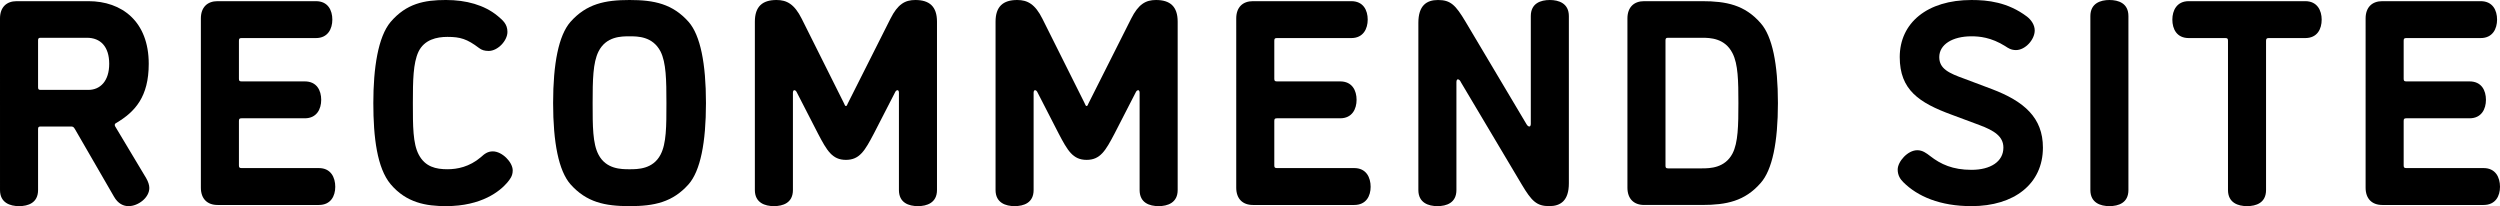
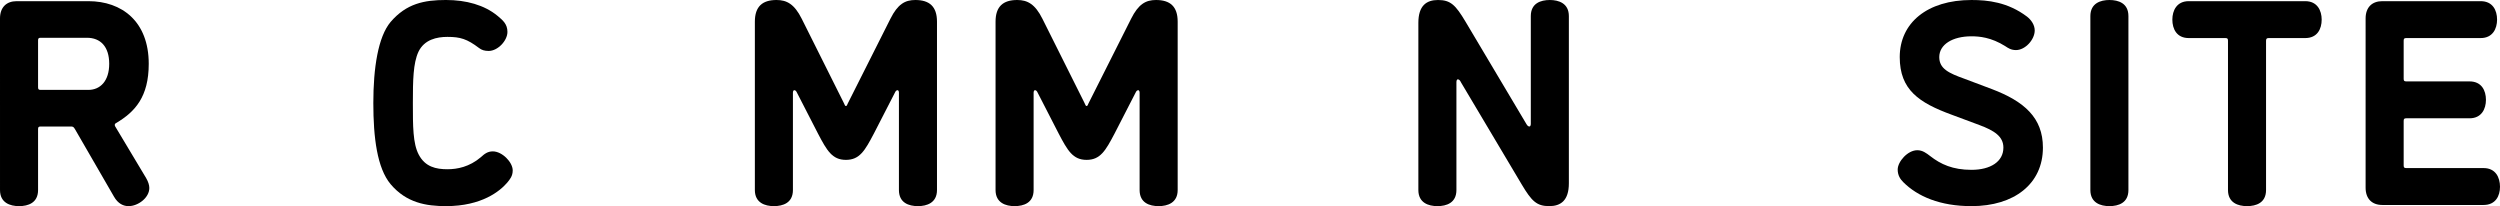
<svg xmlns="http://www.w3.org/2000/svg" id="_レイヤー_2" data-name="レイヤー 2" viewBox="0 0 512.272 42.238">
  <g id="_文字" data-name="文字">
    <g>
      <path d="M29.938,36.479c.42.72.66,1.44.66,2.04,0,1.98-2.28,3.72-4.26,3.72-1.02,0-2.16-.479-3-1.979l-7.979-13.8c-.3-.54-.48-.54-.96-.54h-6.06c-.42,0-.54.12-.54.54v12.479c0,2.64-2.04,3.3-3.899,3.3-1.8,0-3.9-.66-3.9-3.3V3.78C0,1.5,1.32.24,3.419.24h14.7c6.84,0,12.359,4.14,12.359,12.839,0,6.78-2.82,9.84-6.66,12.12-.24.12-.3.24-.3.42,0,.12.06.24.06.24l6.36,10.619ZM18.119,18.419c2.4,0,4.26-1.8,4.26-5.34s-1.8-5.34-4.56-5.34h-9.479c-.42,0-.54.12-.54.54v9.6c0,.42.12.54.54.54h9.78Z" />
-       <path d="M64.738.24c2.46,0,3.36,1.86,3.36,3.78,0,1.86-.9,3.78-3.36,3.78h-15.239c-.42,0-.54.12-.54.54v7.8c0,.42.12.54.54.54h12.959c2.46,0,3.36,1.86,3.36,3.78,0,1.86-.9,3.78-3.36,3.78h-12.959c-.42,0-.54.12-.54.54v9.12c0,.42.12.54.54.54h15.839c2.46,0,3.36,1.92,3.36,3.84,0,1.86-.9,3.72-3.36,3.72h-20.759c-2.1,0-3.419-1.26-3.419-3.54V3.78c0-2.28,1.32-3.54,3.419-3.54h20.159Z" />
      <path d="M91.378,42.238c-4.02,0-8.1-.66-11.34-4.5-2.76-3.3-3.54-9.54-3.54-16.62,0-7.14.96-13.559,3.54-16.619,3.24-3.78,6.9-4.5,11.34-4.5,4.14,0,7.859,1.02,10.56,3.24,1.08.9,2.04,1.68,2.04,3.3,0,1.8-1.979,3.9-3.84,3.9-.84,0-1.439-.18-1.979-.6-2.46-1.86-3.84-2.28-6.48-2.28-2.16,0-4.74.54-5.94,3.06-1.08,2.34-1.14,5.82-1.14,10.5,0,4.74,0,8.28,1.2,10.56,1.32,2.52,3.54,3,5.88,3,2.04,0,4.5-.48,6.84-2.46.78-.72,1.44-1.2,2.46-1.2,1.92,0,4.08,2.22,4.08,3.9,0,1.14-.54,1.8-1.14,2.52-1.44,1.68-5.16,4.8-12.54,4.8Z" />
-       <path d="M116.878,4.5c3.3-3.72,7.08-4.5,12.12-4.5s8.82.78,12.12,4.5c2.4,2.76,3.54,8.52,3.54,16.619s-1.14,13.86-3.54,16.62c-3.3,3.72-7.08,4.5-12.12,4.5s-8.819-.78-12.12-4.5c-2.4-2.76-3.54-8.52-3.54-16.62s1.14-13.859,3.54-16.619ZM135.357,10.56c-1.62-3.12-4.68-3.12-6.36-3.12s-4.8,0-6.36,3.12c-1.14,2.28-1.2,5.82-1.2,10.56s0,8.28,1.2,10.56c1.56,3,4.68,3,6.36,3s4.8,0,6.36-3c1.2-2.28,1.2-5.819,1.2-10.56s-.06-8.279-1.2-10.56Z" />
      <path d="M179.037,27.419c-1.8,3.42-2.88,5.34-5.7,5.34s-3.9-1.92-5.7-5.34l-4.44-8.64s-.18-.3-.42-.3c-.3,0-.3.48-.3.48v19.979c0,2.64-2.04,3.3-3.899,3.3-1.8,0-3.9-.66-3.9-3.3V4.44c0-3.12,1.56-4.44,4.439-4.44,2.1,0,3.66.84,5.16,3.84l8.58,17.16c.24.42.24.72.48.72s.24-.3.48-.72l8.64-17.16c1.5-3,3-3.84,5.1-3.84,2.88,0,4.439,1.32,4.439,4.44v34.499c0,2.64-2.1,3.3-3.899,3.3-1.86,0-3.9-.66-3.9-3.3v-19.979s0-.48-.3-.48c-.24,0-.42.3-.42.3l-4.44,8.64Z" />
      <path d="M228.356,27.419c-1.8,3.42-2.88,5.34-5.7,5.34s-3.899-1.92-5.699-5.34l-4.44-8.64s-.18-.3-.42-.3c-.3,0-.3.48-.3.48v19.979c0,2.64-2.04,3.3-3.899,3.3-1.801,0-3.9-.66-3.9-3.3V4.44c0-3.12,1.56-4.44,4.439-4.44,2.101,0,3.66.84,5.16,3.84l8.58,17.16c.239.42.239.72.479.72s.24-.3.48-.72l8.64-17.16c1.5-3,3-3.84,5.1-3.84,2.88,0,4.439,1.32,4.439,4.44v34.499c0,2.64-2.1,3.3-3.899,3.3-1.86,0-3.9-.66-3.9-3.3v-19.979s0-.48-.3-.48c-.24,0-.42.3-.42.3l-4.439,8.64Z" />
-       <path d="M276.895.24c2.46,0,3.36,1.86,3.36,3.78,0,1.86-.9,3.78-3.36,3.78h-15.239c-.42,0-.54.12-.54.54v7.8c0,.42.12.54.54.54h12.959c2.46,0,3.36,1.86,3.36,3.78,0,1.86-.9,3.78-3.36,3.78h-12.959c-.42,0-.54.12-.54.54v9.12c0,.42.12.54.54.54h15.839c2.46,0,3.36,1.92,3.36,3.84,0,1.86-.9,3.72-3.36,3.72h-20.759c-2.1,0-3.42-1.26-3.42-3.54V3.78c0-2.28,1.32-3.54,3.42-3.54h20.159Z" />
      <path d="M312.715,25.319c.18.3.36.6.66.6s.3-.479.3-.6V3.3c0-2.64,2.04-3.3,3.9-3.3,1.8,0,3.899.66,3.899,3.3v34.258c0,3.54-1.68,4.68-4.02,4.68-2.58,0-3.601-1.02-5.64-4.439l-12.42-20.879c-.18-.36-.36-.66-.66-.66s-.3.48-.3.66v22.019c0,2.64-2.04,3.3-3.899,3.3-1.801,0-3.9-.66-3.9-3.3V4.68c0-3.54,1.68-4.68,4.02-4.68,2.58,0,3.601,1.02,5.641,4.44l12.419,20.879Z" />
-       <path d="M348.774.24c4.979,0,8.76.78,12,4.5,2.399,2.7,3.539,8.399,3.539,16.379s-1.14,13.68-3.539,16.379c-3.24,3.72-7.021,4.5-12,4.5h-11.879c-2.101,0-3.42-1.26-3.42-3.54V3.78c0-2.28,1.319-3.54,3.42-3.54h11.879ZM348.774,34.499c1.62,0,4.68-.06,6.24-3.06,1.14-2.22,1.199-5.7,1.199-10.32,0-4.56-.06-7.979-1.199-10.199-1.561-3.12-4.62-3.18-6.24-3.18h-6.96c-.42,0-.54.12-.54.54v25.679c0,.42.12.54.54.54h6.96Z" />
      <path d="M403.973,7.44c-3.899,0-6.6,1.68-6.6,4.26,0,2.4,1.98,3.3,5.16,4.44l5.58,2.1c6.659,2.52,10.499,5.88,10.499,12,0,7.439-5.88,11.999-14.64,11.999-6.419,0-11.039-1.979-13.979-4.919-.6-.6-1.14-1.38-1.14-2.58,0-1.62,2.04-3.96,4.02-3.96,1.08,0,1.86.6,2.641,1.2,2.159,1.68,4.619,2.82,8.459,2.82,3.9,0,6.54-1.68,6.54-4.56,0-2.28-1.859-3.48-4.92-4.62l-5.64-2.1c-6.72-2.46-10.68-5.1-10.68-11.82,0-7.02,5.64-11.7,14.699-11.7,3.3,0,7.44.42,11.4,3.42.84.66,1.56,1.68,1.56,2.82,0,1.86-1.92,4.02-3.84,4.02-1.021,0-1.62-.42-2.16-.78-2.939-1.86-5.399-2.04-6.96-2.04Z" />
      <path d="M428.335,3.3c0-2.64,2.1-3.3,3.899-3.3,1.86,0,3.899.66,3.899,3.3v35.638c0,2.64-2.039,3.3-3.899,3.3-1.8,0-3.899-.66-3.899-3.3V3.3Z" />
      <path d="M456.534,8.34c0-.42-.12-.54-.54-.54h-7.5c-2.46,0-3.359-1.86-3.359-3.78,0-1.86.899-3.78,3.359-3.78h23.879c2.46,0,3.36,1.92,3.36,3.78,0,1.92-.9,3.78-3.36,3.78h-7.499c-.36,0-.54.12-.54.54v30.599c0,2.64-2.04,3.3-3.9,3.3-1.8,0-3.899-.66-3.899-3.3V8.34Z" />
      <path d="M508.313.24c2.459,0,3.359,1.86,3.359,3.78,0,1.86-.9,3.78-3.359,3.78h-15.24c-.42,0-.54.12-.54.54v7.8c0,.42.12.54.54.54h12.96c2.46,0,3.359,1.86,3.359,3.78,0,1.86-.899,3.78-3.359,3.78h-12.96c-.42,0-.54.12-.54.54v9.12c0,.42.12.54.54.54h15.84c2.46,0,3.359,1.92,3.359,3.84,0,1.86-.899,3.72-3.359,3.72h-20.759c-2.101,0-3.42-1.26-3.42-3.54V3.78c0-2.28,1.319-3.54,3.42-3.54h20.159Z" />
    </g>
  </g>
</svg>